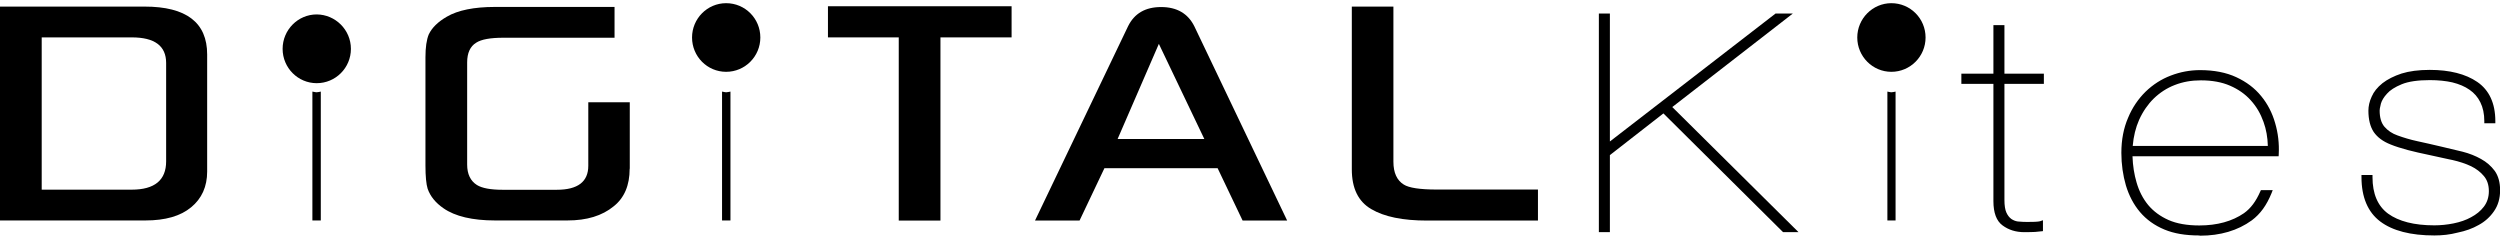
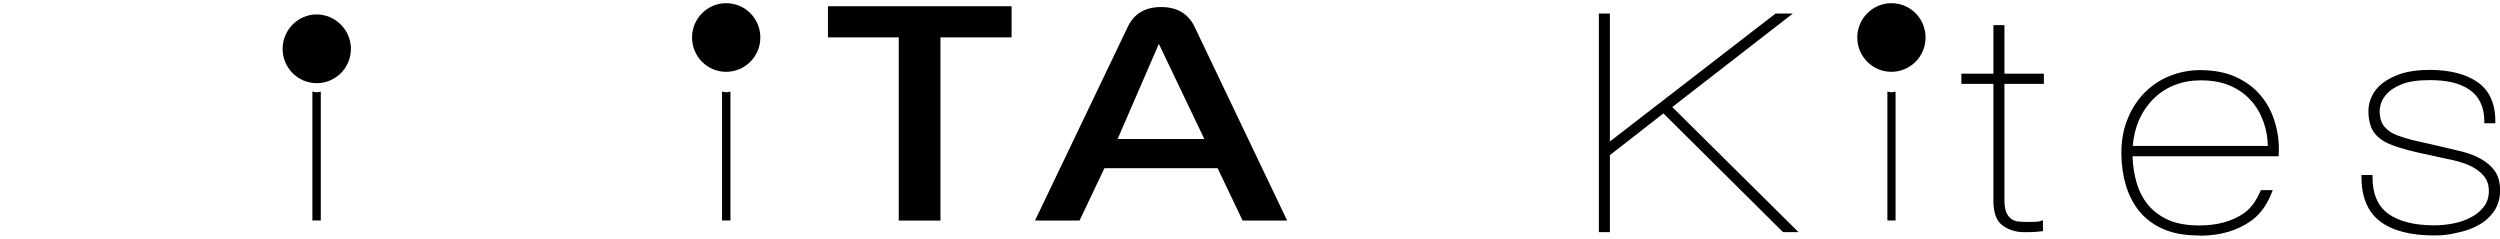
<svg xmlns="http://www.w3.org/2000/svg" version="1.1" id="Layer_1" x="0px" y="0px" viewBox="0 0 220 21" style="enable-background:new 0 0 220 21;" xml:space="preserve">
  <g>
    <g>
-       <path d="M18.23,15.1c0,1.31-0.47,2.37-1.41,3.14c-0.94,0.78-2.28,1.16-4.03,1.16H0V0.58h12.72c3.67,0,5.51,1.4,5.51,4.21V15.1z     M14.62,14.2V5.54c0-1.5-1.01-2.25-3.02-2.25H3.67v13.4h7.92C13.61,16.69,14.62,15.85,14.62,14.2" />
-     </g>
+       </g>
    <g>
-       <path d="M55.41,14.85c0,1.46-0.47,2.56-1.4,3.3c-1.02,0.84-2.37,1.25-4.08,1.25h-6.37c-1.98,0-3.51-0.36-4.53-1.07    c-0.7-0.48-1.17-1.06-1.4-1.73c-0.12-0.39-0.19-1.07-0.19-2.04V5.04c0-0.88,0.1-1.55,0.29-2.01c0.28-0.59,0.81-1.11,1.59-1.56    c0.97-0.57,2.4-0.86,4.23-0.86h10.53v2.71h-9.76c-1.16,0-1.96,0.14-2.42,0.44c-0.52,0.32-0.79,0.9-0.79,1.73v8.99    c0,0.84,0.29,1.44,0.86,1.8c0.45,0.28,1.21,0.42,2.27,0.42H49c1.85,0,2.77-0.71,2.77-2.11V9h3.65V14.85z" />
-     </g>
+       </g>
    <g>
      <polygon points="89.02,3.29 82.76,3.29 82.76,19.41 79.09,19.41 79.09,3.29 72.86,3.29 72.86,0.55 89.02,0.55   " />
    </g>
    <g>
      <path d="M113.27,19.41h-3.92l-2.2-4.61h-9.96l-2.19,4.61h-3.92l8.19-17.1c0.56-1.13,1.52-1.69,2.91-1.69    c1.39,0,2.36,0.57,2.92,1.69L113.27,19.41z M105.98,12.23l-4-8.37l-3.63,8.37H105.98z" />
    </g>
    <g>
-       <path d="M135.34,19.41h-9.75c-2.14,0-3.77-0.33-4.92-1.01c-1.15-0.67-1.71-1.84-1.71-3.5V0.58h3.66v13.65    c0,0.97,0.31,1.64,0.91,2.01c0.45,0.29,1.42,0.44,2.92,0.44h8.89V19.41z" />
-     </g>
+       </g>
    <g>
      <path d="M166.45,8.12c-0.14,0-0.25-0.05-0.36-0.06v11.34h0.72V8.06C166.7,8.08,166.57,8.12,166.45,8.12" />
    </g>
    <g>
      <path d="M169.45,3.3c0,1.67-1.35,3.02-3.01,3.02c-1.65,0-3-1.35-3-3.02c0-1.66,1.35-3.02,3-3.02    C168.11,0.28,169.45,1.63,169.45,3.3" />
    </g>
    <g>
      <path d="M63.91,8.12c-0.14,0-0.25-0.05-0.37-0.06v11.34h0.74V8.06C64.15,8.08,64.03,8.12,63.91,8.12" />
    </g>
    <g>
      <path d="M66.91,3.3c0,1.67-1.35,3.02-3.01,3.02c-1.66,0-3-1.35-3-3.02c0-1.66,1.34-3.02,3-3.02C65.57,0.28,66.91,1.63,66.91,3.3" />
    </g>
    <g>
      <path d="M27.86,8.12c-0.13,0-0.24-0.05-0.37-0.06v11.34h0.74V8.06C28.11,8.08,27.99,8.12,27.86,8.12" />
    </g>
    <g>
      <path d="M30.88,4.3c0,1.67-1.35,3.02-3.01,3.02c-1.65,0-3-1.35-3-3.02c0-1.67,1.35-3.03,3-3.03C29.52,1.28,30.88,2.63,30.88,4.3" />
    </g>
    <g>
      <polygon points="141.49,20.24 140.89,20.24 140.89,1.38 141.49,1.38 141.49,12.84 156.32,1.38 157.22,1.38 146.88,9.41     157.82,20.24 157.01,20.24 146.41,9.73 141.49,13.56   " />
    </g>
    <g>
-       <path d="M158.27,20.43h-1.35l-0.06-0.05l-10.48-10.4l-4.71,3.67v6.78h-0.97V1.19h0.97v11.26l14.58-11.26h1.52l-10.61,8.23    L158.27,20.43z M157.08,20.05h0.27L146.59,9.39l10.08-7.82h-0.29L141.3,13.23V1.57h-0.22v18.49h0.22v-6.59l5.12-3.99l0.12,0.12    L157.08,20.05z" />
+       <path d="M158.27,20.43h-1.35l-0.06-0.05l-10.48-10.4l-4.71,3.67v6.78h-0.97V1.19h0.97v11.26l14.58-11.26h1.52l-10.61,8.23    L158.27,20.43z M157.08,20.05h0.27L146.59,9.39l10.08-7.82h-0.29L141.3,13.23V1.57h-0.22v18.49v-6.59l5.12-3.99l0.12,0.12    L157.08,20.05z" />
    </g>
    <g>
      <path d="M176.21,17.6c0,0.51,0.06,0.91,0.2,1.19c0.13,0.28,0.3,0.49,0.49,0.63c0.2,0.14,0.42,0.22,0.66,0.25    c0.24,0.02,0.47,0.04,0.71,0.04c0.3,0,0.58-0.01,0.81-0.02c0.24-0.01,0.41-0.02,0.51-0.06v0.52c-0.17,0.02-0.35,0.04-0.52,0.06    c-0.17,0.02-0.47,0.03-0.94,0.03c-0.71,0-1.3-0.19-1.79-0.55c-0.49-0.35-0.74-1.02-0.74-1.98V7.19h-2.82V6.66h2.82V2.39h0.6v4.27    h3.47v0.53h-3.47V17.6z" />
    </g>
    <g>
      <path d="M178.13,20.43c-0.74,0-1.37-0.2-1.9-0.59c-0.54-0.39-0.81-1.11-0.81-2.14V7.38h-2.82v-0.9h2.82V2.21h0.97v4.27h3.47v0.9    h-3.47V17.6c0,0.49,0.06,0.86,0.17,1.1c0.11,0.25,0.26,0.44,0.44,0.57c0.18,0.12,0.36,0.19,0.56,0.22    c0.61,0.06,1.11,0.04,1.5,0.03c0.23-0.01,0.38-0.03,0.46-0.05l0.26-0.09v0.96l-0.69,0.07C178.88,20.42,178.56,20.43,178.13,20.43z     M172.98,7h2.82v10.7c0,0.9,0.22,1.52,0.66,1.84c0.45,0.34,1.02,0.51,1.67,0.51c0.41,0,0.72-0.01,0.92-0.03l0.35-0.04v-0.13    c-0.09,0.01-0.2,0.02-0.32,0.02c-0.4,0.02-0.92,0.04-1.55-0.03c-0.27-0.03-0.52-0.13-0.74-0.28c-0.23-0.16-0.42-0.41-0.56-0.71    c-0.14-0.29-0.21-0.71-0.21-1.26V7h3.47V6.85h-3.47V2.58h-0.22v4.27h-2.82V7z" />
    </g>
    <g>
      <path d="M199.1,16.91c-0.35,0.8-0.81,1.51-1.51,2c-1.06,0.75-2.41,1.12-4.03,1.12c-1.1,0-2.02-0.16-2.78-0.5    c-0.76-0.33-1.37-0.8-1.86-1.37c-0.47-0.58-0.82-1.26-1.06-2.05c-0.24-0.79-0.35-1.63-0.37-2.54h12.89    c0.04-0.93-0.06-1.83-0.31-2.69c-0.25-0.87-0.65-1.64-1.2-2.31c-0.55-0.67-1.26-1.2-2.14-1.6c-0.86-0.41-1.9-0.61-3.1-0.61    c-0.86,0-1.7,0.16-2.51,0.47c-0.82,0.31-1.55,0.78-2.16,1.38c-0.62,0.61-1.12,1.36-1.5,2.24c-0.39,0.88-0.57,1.88-0.57,3.01    c0,1.01,0.14,1.94,0.39,2.82c0.26,0.87,0.66,1.63,1.2,2.27c0.55,0.64,1.24,1.14,2.09,1.49c0.85,0.36,1.87,0.52,3.07,0.51    c1.76,0,3.23-0.44,4.45-1.31c0.8-0.59,1.3-1.4,1.67-2.32H199.1z M188.07,10.47c0.34-0.76,0.79-1.4,1.34-1.94    c0.55-0.55,1.19-0.95,1.91-1.23c0.74-0.28,1.51-0.42,2.36-0.42c1,0,1.87,0.16,2.63,0.48c0.76,0.33,1.39,0.77,1.9,1.34    c0.51,0.56,0.9,1.21,1.16,1.97c0.26,0.75,0.39,1.53,0.39,2.36h-12.29C187.54,12.08,187.74,11.22,188.07,10.47" />
    </g>
    <g>
      <path d="M218.43,8.94c-0.24-0.47-0.58-0.87-1.02-1.17c-0.44-0.31-0.96-0.53-1.56-0.67c-0.61-0.14-1.3-0.21-2.04-0.21    c-1.07,0-1.92,0.12-2.53,0.37c-0.62,0.27-1.09,0.56-1.37,0.88c-0.3,0.32-0.5,0.65-0.59,0.96c-0.07,0.32-0.11,0.54-0.11,0.66    c0,0.66,0.16,1.18,0.46,1.54c0.31,0.35,0.72,0.64,1.25,0.83c0.54,0.19,1.12,0.36,1.75,0.51c0.62,0.13,1.36,0.31,2.2,0.5    c0.61,0.14,1.21,0.28,1.79,0.43c0.59,0.15,1.12,0.36,1.59,0.63c0.47,0.26,0.85,0.6,1.15,1c0.29,0.41,0.44,0.93,0.44,1.59    c0,0.69-0.17,1.27-0.5,1.75c-0.34,0.47-0.76,0.86-1.29,1.15c-0.54,0.31-1.14,0.52-1.8,0.65c-0.67,0.14-1.34,0.2-2,0.2    c-2.06,0-3.61-0.4-4.66-1.19c-1.05-0.8-1.57-2.05-1.57-3.76h0.6c0,1.54,0.49,2.66,1.45,3.36c0.97,0.71,2.36,1.07,4.18,1.07    c0.56,0,1.14-0.05,1.72-0.17c0.59-0.12,1.12-0.3,1.6-0.56c0.49-0.26,0.87-0.58,1.19-0.99c0.31-0.41,0.47-0.9,0.47-1.48    c0-0.6-0.16-1.08-0.47-1.45c-0.31-0.36-0.7-0.67-1.2-0.91c-0.49-0.24-1.05-0.43-1.69-0.57c-0.64-0.14-1.3-0.28-1.95-0.42    c-0.75-0.15-1.39-0.31-1.95-0.45c-0.56-0.15-1.06-0.3-1.5-0.48c-0.64-0.25-1.11-0.59-1.41-1.03c-0.3-0.44-0.45-1.03-0.45-1.77    c0-0.37,0.09-0.76,0.28-1.16c0.17-0.41,0.47-0.77,0.9-1.11c0.41-0.32,0.95-0.6,1.61-0.81c0.66-0.21,1.47-0.32,2.42-0.32    c1.72,0,3.08,0.34,4.08,1.03c1,0.68,1.5,1.78,1.5,3.3h-0.6C218.79,9.99,218.66,9.41,218.43,8.94" />
    </g>
    <g>
      <g>
        <path d="M193.52,20.72c-1.21,0-2.21-0.17-3.05-0.52c-0.87-0.36-1.59-0.88-2.15-1.54c-0.56-0.66-0.97-1.45-1.24-2.34     c-0.26-0.89-0.4-1.86-0.4-2.87c0-1.15,0.2-2.18,0.59-3.08c0.37-0.9,0.9-1.67,1.54-2.3c0.65-0.63,1.4-1.11,2.22-1.42     c0.83-0.32,1.7-0.48,2.58-0.48c1.22,0,2.3,0.21,3.18,0.62c0.9,0.42,1.62,0.96,2.19,1.66c0.57,0.69,0.98,1.49,1.23,2.37     c0.26,0.88,0.37,1.8,0.32,2.75l-0.01,0.18h-12.86c0.03,0.85,0.15,1.6,0.36,2.31c0.22,0.76,0.56,1.42,1.02,1.98     c0.47,0.56,1.07,1,1.79,1.32c0.72,0.32,1.64,0.48,2.71,0.48c1.58,0,2.9-0.37,3.93-1.08c0.59-0.42,1.05-1.03,1.44-1.92l0.05-0.11     h1.04l-0.1,0.26c-0.44,1.08-0.99,1.84-1.74,2.4c-1.24,0.9-2.77,1.35-4.56,1.35L193.52,20.72z M193.62,6.54     c-0.84,0-1.66,0.16-2.45,0.46c-0.77,0.3-1.49,0.75-2.1,1.34c-0.6,0.59-1.09,1.33-1.45,2.18c-0.37,0.85-0.56,1.83-0.56,2.93     c0,0.97,0.13,1.91,0.39,2.77c0.25,0.84,0.64,1.58,1.16,2.2c0.52,0.62,1.19,1.1,2,1.44c0.79,0.33,1.74,0.5,2.9,0.5h0.1     c1.7,0,3.16-0.43,4.33-1.27c0.62-0.47,1.11-1.1,1.5-1.98h-0.23c-0.41,0.89-0.91,1.53-1.52,1.97c-1.09,0.77-2.49,1.15-4.15,1.15     c-1.13,0-2.09-0.17-2.86-0.51c-0.77-0.34-1.42-0.82-1.94-1.43c-0.49-0.6-0.85-1.31-1.09-2.11c-0.24-0.79-0.36-1.64-0.39-2.6     v-0.19h12.89c0.03-0.84-0.08-1.66-0.31-2.45c-0.24-0.85-0.62-1.58-1.16-2.24c-0.53-0.65-1.21-1.16-2.06-1.55     C195.8,6.74,194.78,6.54,193.62,6.54z M199.95,13.22h-12.67l0.01-0.2c0.06-0.96,0.26-1.85,0.61-2.63     c0.36-0.79,0.82-1.46,1.37-1.99c0.57-0.56,1.22-0.98,1.97-1.27c0.76-0.29,1.56-0.43,2.43-0.43c1.04,0,1.95,0.17,2.71,0.5     c0.77,0.33,1.44,0.8,1.96,1.38c0.54,0.59,0.93,1.26,1.2,2.03c0.27,0.76,0.4,1.56,0.4,2.43V13.22z M187.68,12.84h11.89     c-0.02-0.75-0.14-1.45-0.38-2.11c-0.26-0.73-0.62-1.35-1.12-1.9c-0.49-0.55-1.11-0.98-1.83-1.29c-0.71-0.31-1.57-0.47-2.56-0.47     c-0.83,0-1.58,0.13-2.3,0.41c-0.7,0.27-1.31,0.67-1.85,1.19c-0.51,0.5-0.95,1.13-1.29,1.88C187.94,11.23,187.75,12,187.68,12.84z     " />
      </g>
      <g>
        <path d="M214.23,20.72c-2.09,0-3.68-0.41-4.77-1.23c-1.09-0.82-1.65-2.14-1.65-3.9V15.4h0.97v0.19c0,1.46,0.46,2.54,1.37,3.21     c0.94,0.68,2.3,1.03,4.07,1.03c0.57,0,1.14-0.06,1.69-0.17c0.59-0.12,1.11-0.3,1.54-0.54c0.47-0.25,0.84-0.55,1.13-0.93     c0.29-0.38,0.44-0.84,0.44-1.37c0-0.55-0.15-0.99-0.44-1.33c-0.29-0.35-0.67-0.64-1.12-0.86c-0.48-0.23-1.04-0.41-1.65-0.55     l-0.34-0.07c-0.52-0.12-1.06-0.24-1.6-0.35c-0.78-0.16-1.46-0.32-1.96-0.45c-0.62-0.17-1.11-0.32-1.52-0.49     c-0.69-0.27-1.17-0.63-1.5-1.1c-0.31-0.47-0.47-1.1-0.47-1.88c0-0.39,0.09-0.81,0.29-1.24c0.18-0.42,0.49-0.81,0.95-1.18     c0.44-0.34,1.01-0.63,1.68-0.85c0.67-0.21,1.5-0.32,2.48-0.32c1.75,0,3.16,0.36,4.18,1.06c1.05,0.72,1.59,1.88,1.59,3.45v0.19     h-0.97v-0.19c0-0.65-0.12-1.2-0.35-1.66c-0.22-0.45-0.54-0.82-0.95-1.1c-0.41-0.29-0.91-0.5-1.51-0.65     c-0.57-0.13-1.24-0.2-1.98-0.2c-1.05,0-1.88,0.12-2.47,0.36c-0.61,0.25-1.04,0.53-1.3,0.83c-0.29,0.31-0.46,0.61-0.54,0.88     c-0.1,0.38-0.11,0.55-0.11,0.61c0,0.61,0.14,1.09,0.42,1.42c0.29,0.34,0.69,0.61,1.16,0.77c0.55,0.2,1.12,0.37,1.72,0.5     c0.63,0.13,1.37,0.31,2.2,0.5c0.61,0.14,1.21,0.28,1.8,0.43c0.59,0.15,1.14,0.37,1.62,0.64c0.49,0.27,0.88,0.61,1.21,1.05     c0.31,0.44,0.47,1.01,0.47,1.7c0,0.71-0.18,1.34-0.54,1.85c-0.35,0.51-0.81,0.92-1.35,1.21c-0.54,0.31-1.16,0.53-1.85,0.67     C215.59,20.65,214.91,20.72,214.23,20.72z M208.19,15.78c0.04,1.55,0.54,2.69,1.49,3.41c1.02,0.76,2.55,1.15,4.55,1.15     c0.65,0,1.31-0.07,1.96-0.2c0.66-0.13,1.22-0.34,1.74-0.63c0.5-0.27,0.91-0.64,1.23-1.1c0.31-0.45,0.47-1,0.47-1.64     c0-0.61-0.14-1.1-0.41-1.48c-0.29-0.39-0.65-0.71-1.09-0.95c-0.46-0.26-0.97-0.46-1.54-0.61c-0.58-0.15-1.18-0.29-1.79-0.43     c-0.83-0.19-1.57-0.37-2.2-0.5c-0.62-0.14-1.21-0.32-1.77-0.51c-0.54-0.19-0.99-0.49-1.32-0.89c-0.34-0.4-0.51-0.96-0.51-1.67     c0-0.15,0.04-0.38,0.12-0.71c0.09-0.34,0.3-0.69,0.63-1.04c0.3-0.34,0.77-0.65,1.44-0.92c0.64-0.26,1.51-0.39,2.61-0.39     c0.77,0,1.47,0.07,2.07,0.21c0.65,0.16,1.19,0.39,1.64,0.71c0.46,0.32,0.82,0.74,1.07,1.24c0.24,0.46,0.36,1.01,0.38,1.64h0.22     c-0.04-1.35-0.52-2.34-1.42-2.95c-0.96-0.66-2.3-1-3.97-1c-0.94,0-1.74,0.1-2.36,0.31c-0.64,0.21-1.16,0.47-1.56,0.78     c-0.41,0.33-0.69,0.67-0.84,1.04c-0.17,0.38-0.26,0.74-0.26,1.08c0,0.7,0.14,1.26,0.41,1.66c0.28,0.41,0.71,0.72,1.32,0.96     c0.4,0.16,0.87,0.31,1.48,0.47c0.49,0.12,1.17,0.28,1.94,0.44c0.54,0.11,1.07,0.23,1.6,0.35l0.34,0.07     c0.65,0.14,1.23,0.34,1.74,0.58c0.5,0.25,0.92,0.57,1.25,0.96c0.35,0.41,0.52,0.94,0.52,1.57c0,0.61-0.17,1.15-0.51,1.6     c-0.32,0.42-0.74,0.76-1.25,1.04c-0.46,0.25-1.02,0.45-1.65,0.57c-0.57,0.12-1.16,0.17-1.76,0.17c-1.85,0-3.3-0.37-4.3-1.1     c-0.97-0.72-1.49-1.84-1.52-3.33H208.19z" />
      </g>
    </g>
  </g>
</svg>